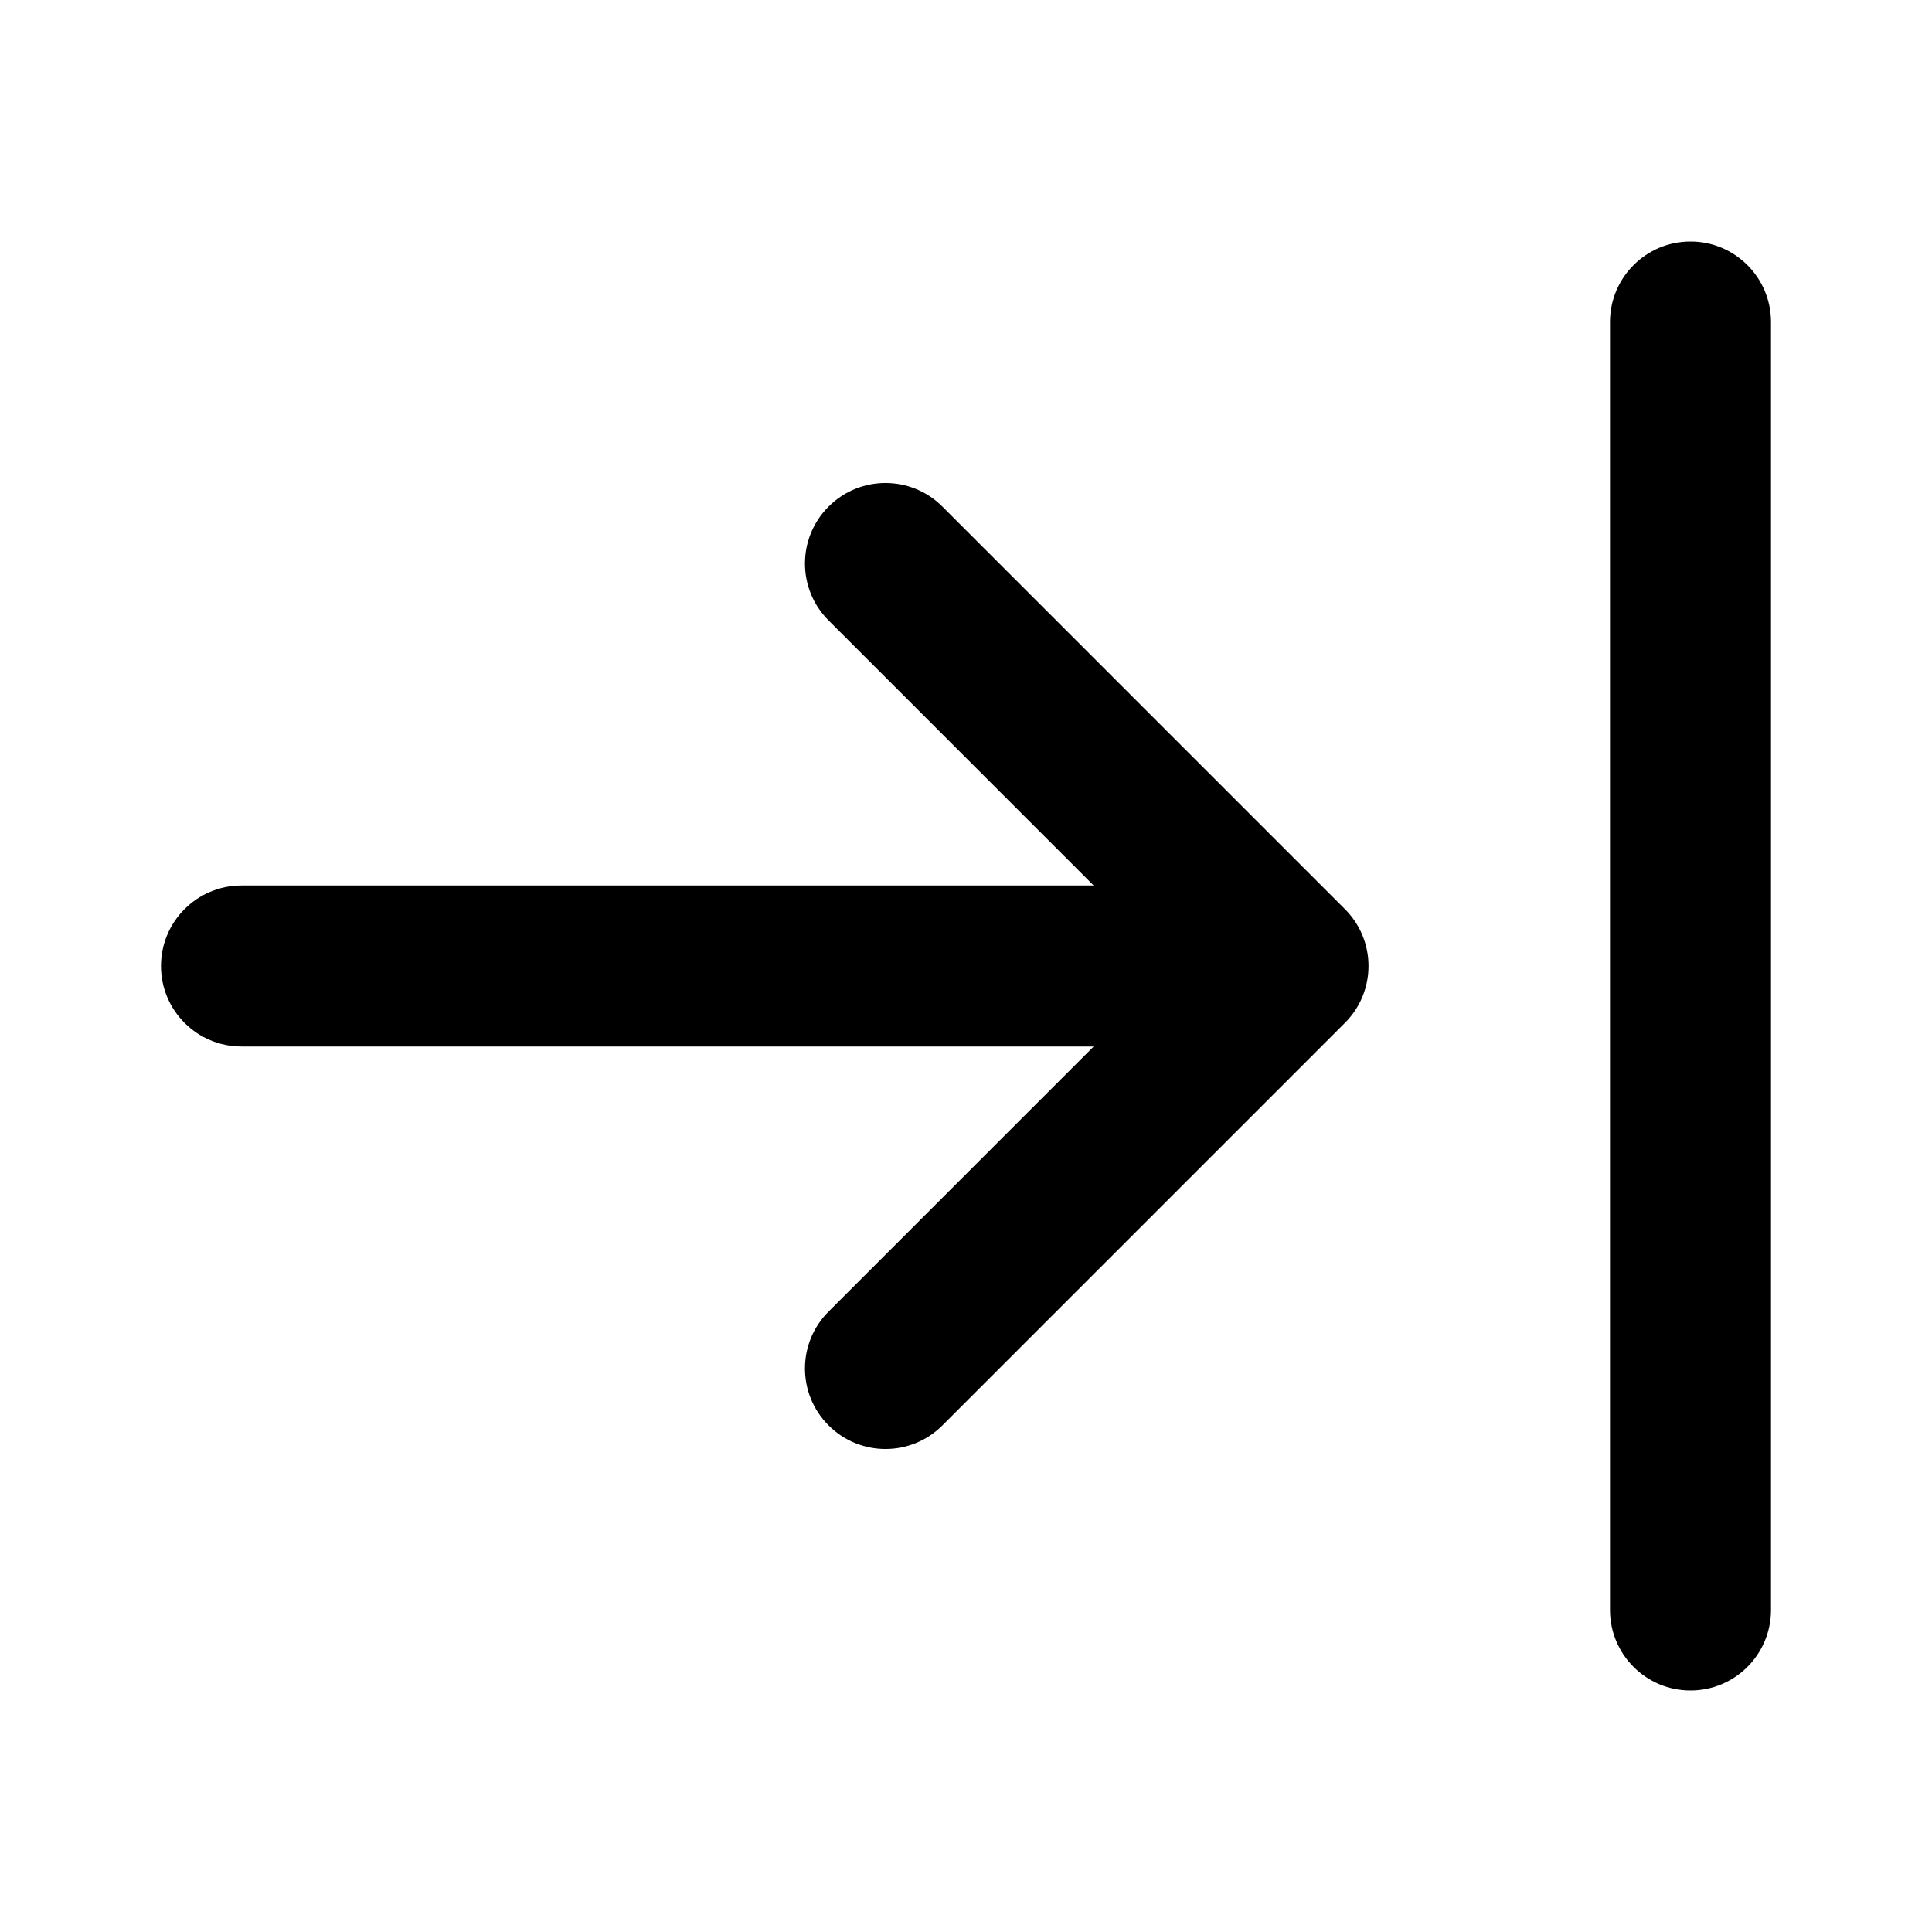
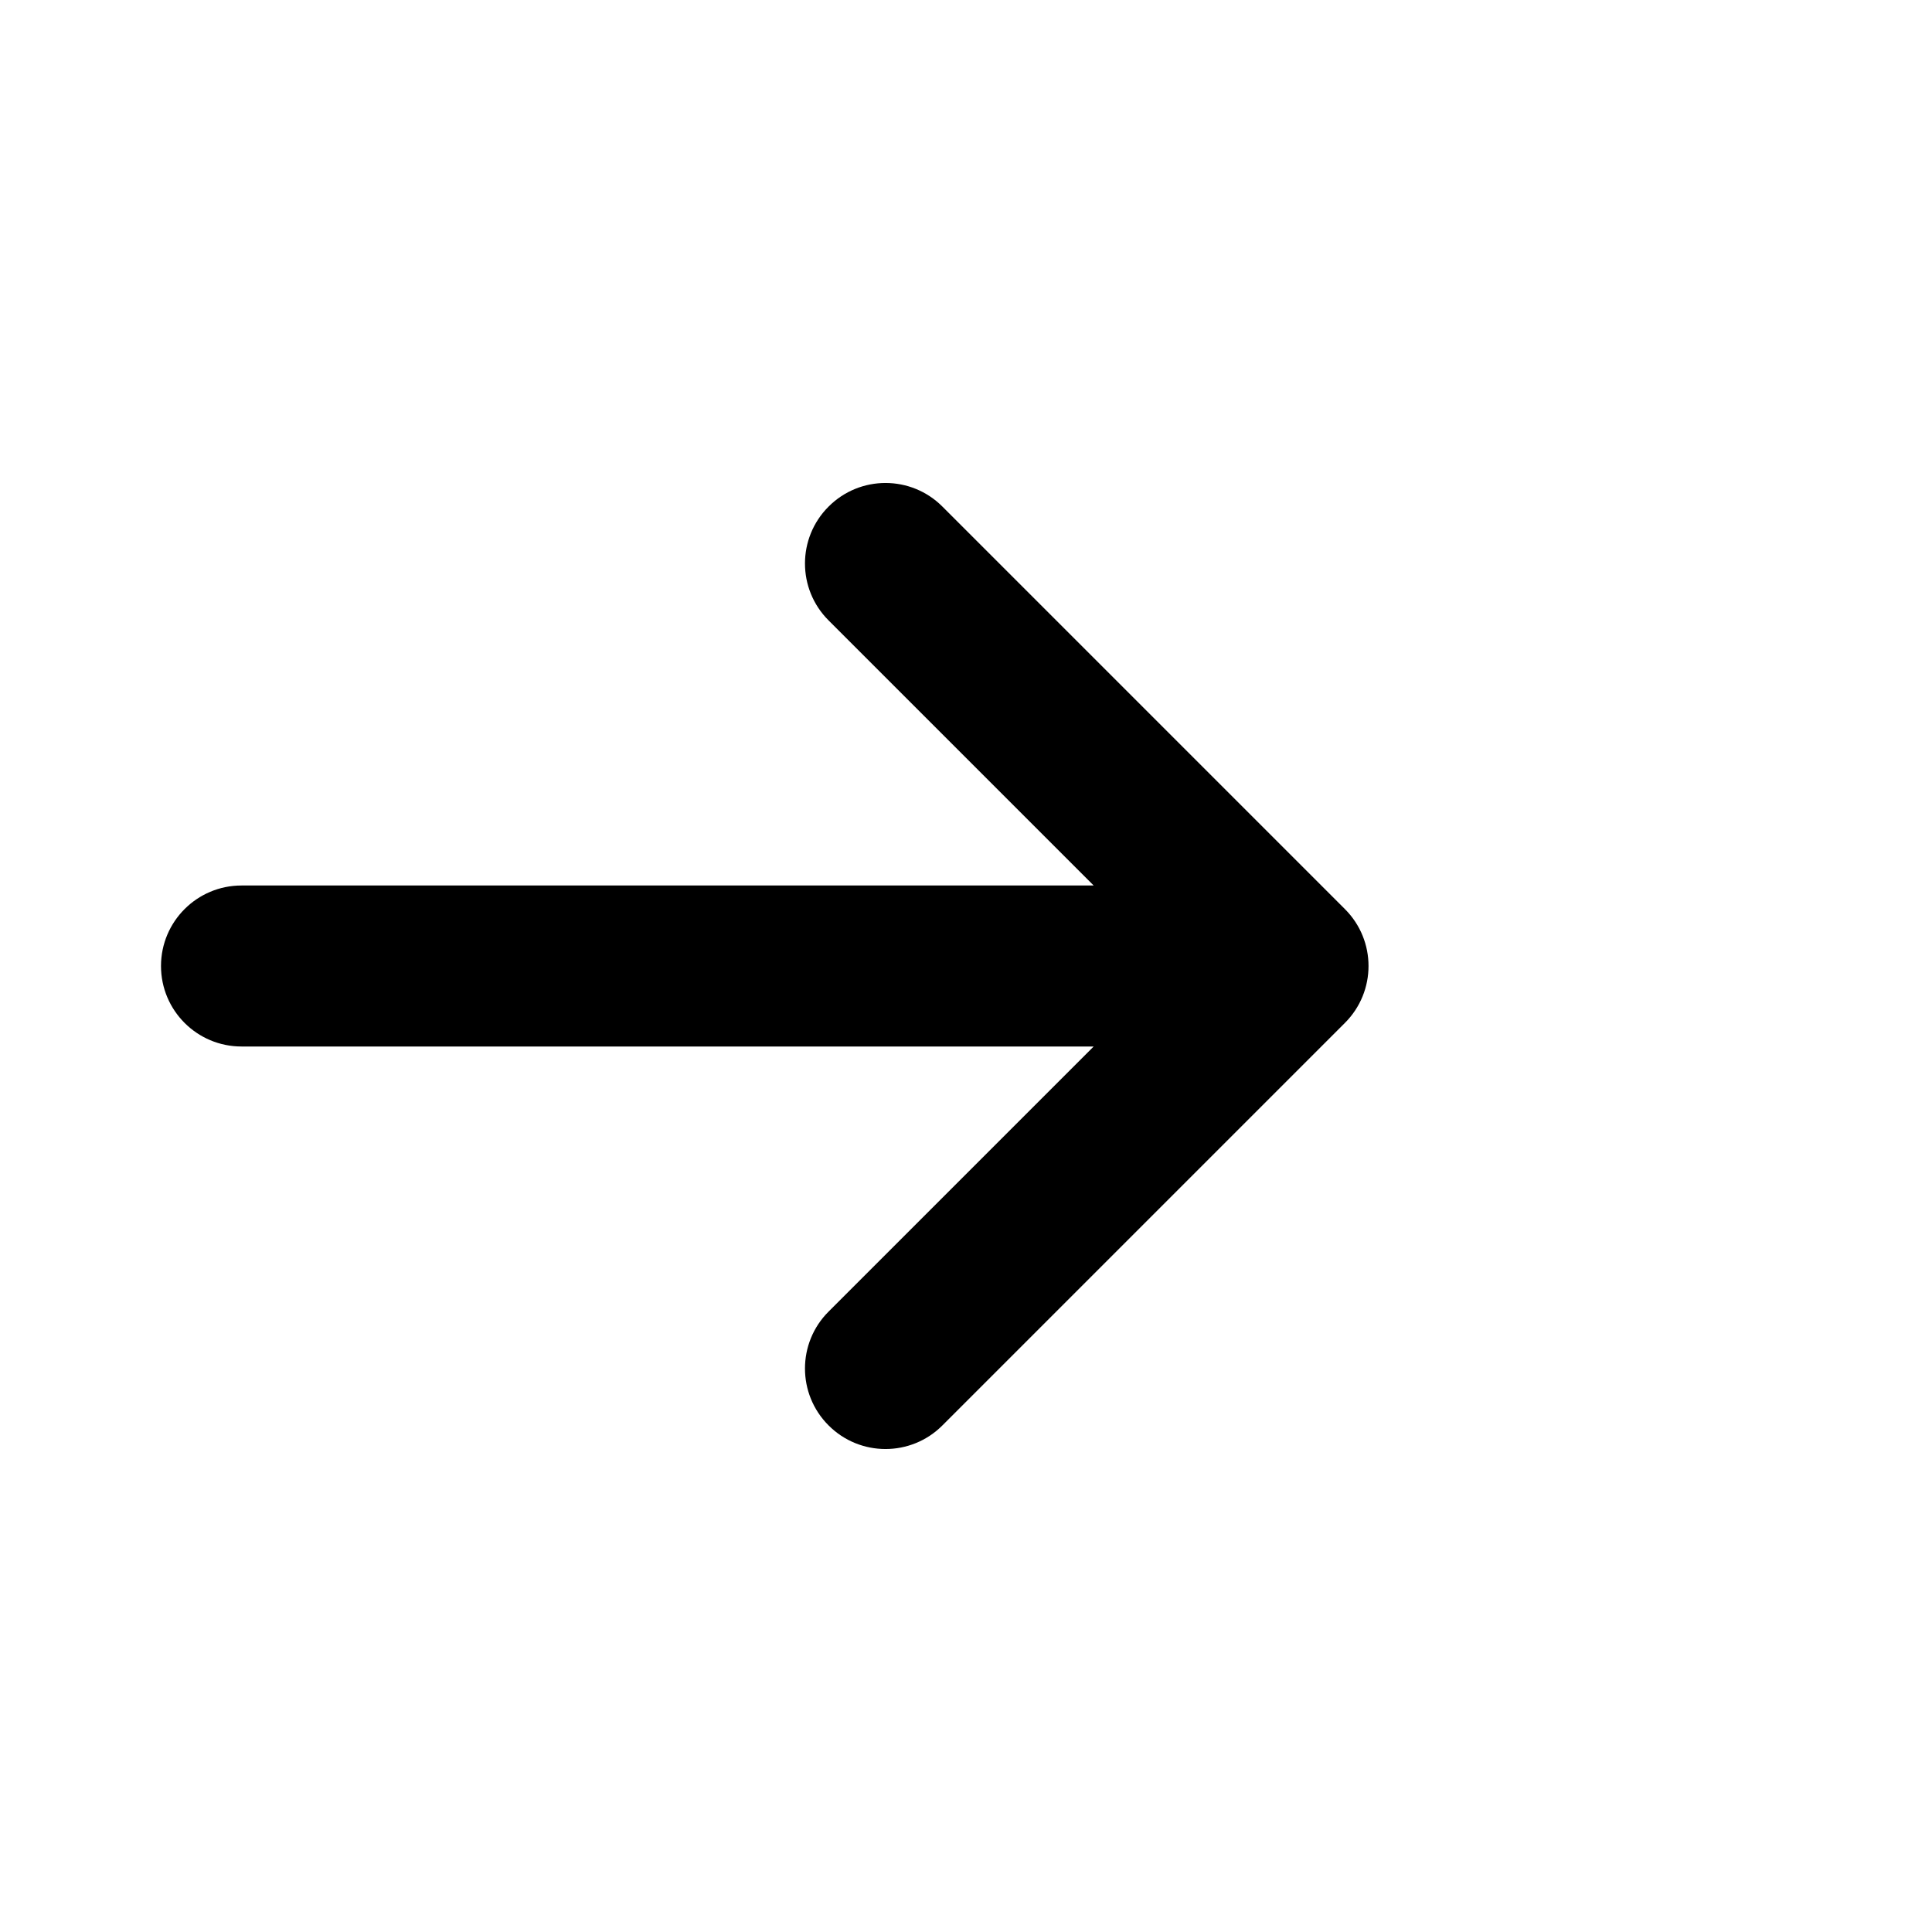
<svg xmlns="http://www.w3.org/2000/svg" width="800px" height="800px" viewBox="0 0 24 24" fill="none">
-   <path d="M22 20C22 20.552 21.552 21 21 21C20.448 21 20 20.552 20 20V4C20 3.448 20.448 3 21 3C21.552 3 22 3.448 22 4V20Z" fill="#000000" />
  <path d="M10.293 17.707C9.902 17.317 9.902 16.683 10.293 16.293L13.586 13L3 13C2.448 13 2 12.552 2 12C2 11.448 2.448 11 3 11L13.586 11L10.293 7.707C9.902 7.317 9.902 6.683 10.293 6.293C10.683 5.902 11.317 5.902 11.707 6.293L16.707 11.293C17.098 11.683 17.098 12.317 16.707 12.707L11.707 17.707C11.317 18.098 10.683 18.098 10.293 17.707Z" fill="#000000" />
</svg>